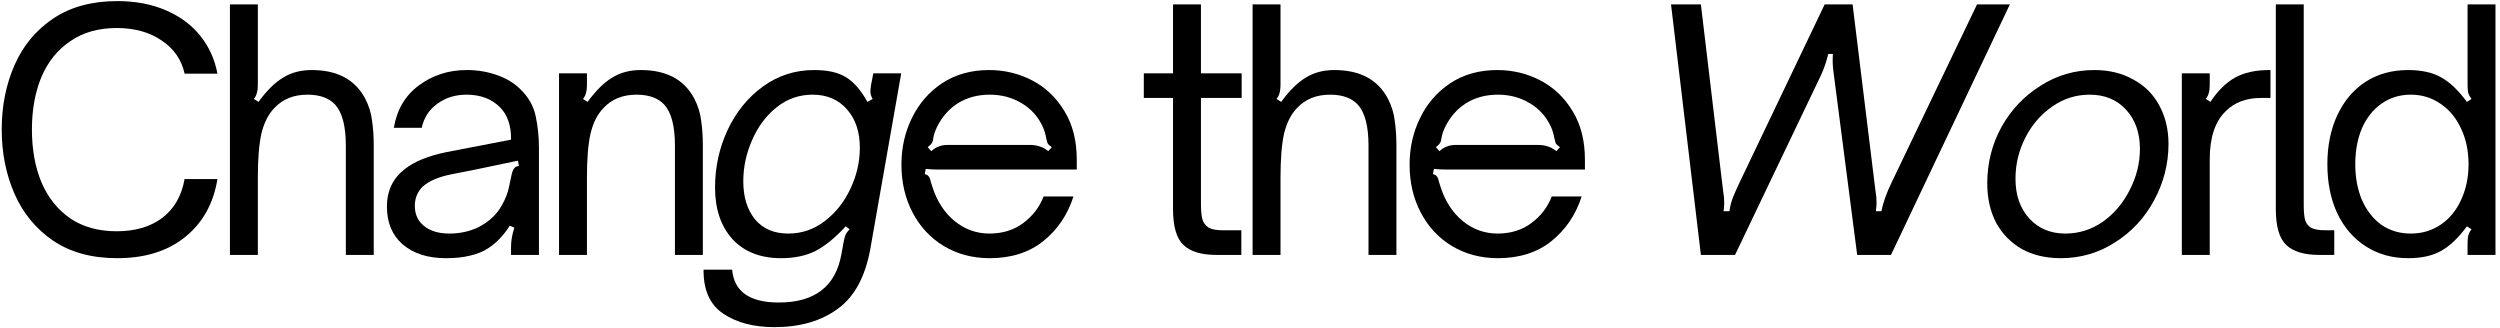
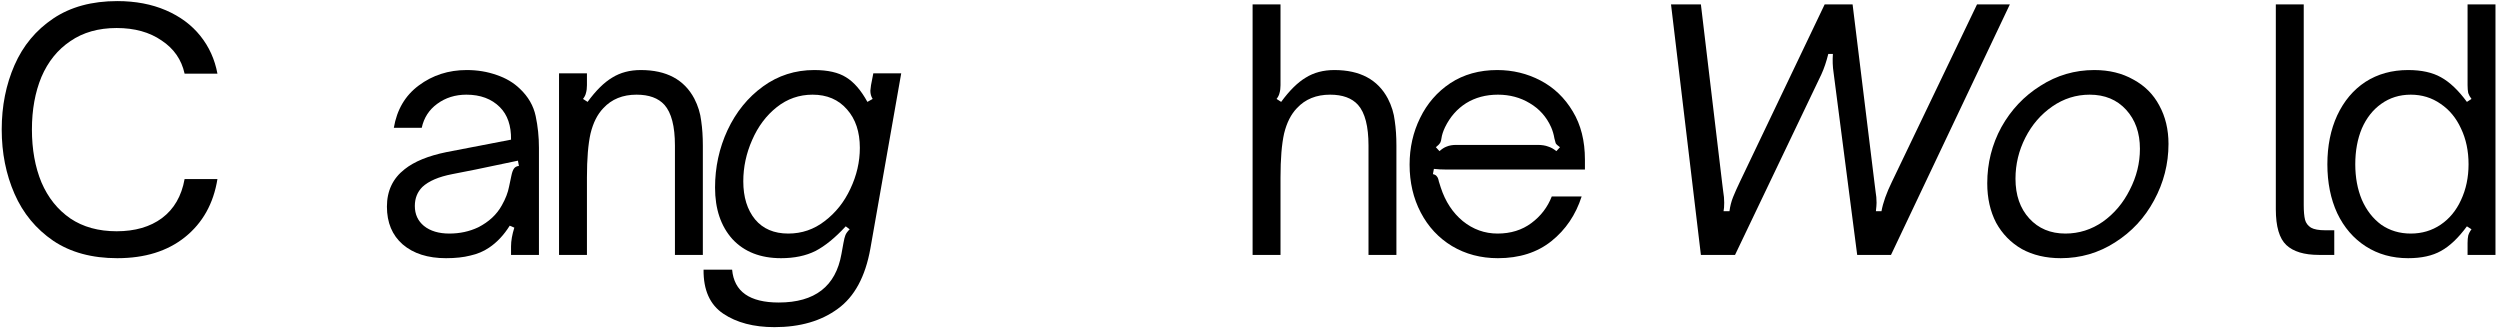
<svg xmlns="http://www.w3.org/2000/svg" width="510" height="67" viewBox="0 0 510 67" fill="none">
  <path d="M23.927 52.67C18.747 52.67 14.393 51.486 10.866 49.12C7.338 46.708 4.703 43.516 2.962 39.541C1.22 35.567 0.35 31.191 0.35 26.413C0.35 21.635 1.22 17.259 2.962 13.284C4.703 9.31 7.338 6.14 10.866 3.773C14.393 1.406 18.747 0.223 23.927 0.223C27.634 0.223 30.938 0.848 33.84 2.098C36.743 3.349 39.087 5.09 40.874 7.323C42.66 9.556 43.821 12.123 44.357 15.026H37.658C37.033 12.168 35.47 9.913 32.97 8.261C30.514 6.564 27.455 5.715 23.793 5.715C20.087 5.715 16.939 6.609 14.349 8.395C11.759 10.136 9.794 12.57 8.454 15.696C7.159 18.822 6.512 22.394 6.512 26.413C6.512 30.476 7.159 34.071 8.454 37.197C9.794 40.323 11.759 42.779 14.349 44.565C16.939 46.306 20.087 47.177 23.793 47.177C27.544 47.177 30.625 46.284 33.037 44.498C35.493 42.667 37.033 40.01 37.658 36.527H44.357C43.553 41.528 41.343 45.48 37.725 48.383C34.153 51.241 29.554 52.67 23.927 52.67Z" fill="black" />
-   <path d="M46.905 0.893H52.599V17.37C52.599 17.995 52.532 18.531 52.398 18.978C52.308 19.38 52.107 19.782 51.795 20.183L52.733 20.786C54.429 18.464 56.104 16.812 57.756 15.83C59.408 14.803 61.351 14.289 63.584 14.289C68.808 14.289 72.448 16.232 74.502 20.116C75.261 21.59 75.73 23.108 75.908 24.671C76.132 26.189 76.243 27.864 76.243 29.695V52H70.55V29.695C70.55 25.765 69.835 22.997 68.406 21.389C67.156 20.005 65.258 19.313 62.713 19.313C59.9 19.313 57.645 20.228 55.948 22.059C54.742 23.309 53.871 25.029 53.335 27.217C52.844 29.405 52.599 32.397 52.599 36.192V52H46.905V0.893Z" fill="black" />
  <path d="M90.989 52.67C87.283 52.67 84.336 51.732 82.147 49.856C80.004 47.981 78.932 45.413 78.932 42.154C78.932 38.938 80.138 36.393 82.549 34.518C84.514 32.955 87.35 31.794 91.056 31.035L104.252 28.489C104.296 25.631 103.537 23.421 101.974 21.858C100.277 20.161 98 19.313 95.142 19.313C92.865 19.313 90.877 19.938 89.181 21.188C87.528 22.394 86.479 24.024 86.032 26.078H80.339C80.964 22.372 82.661 19.491 85.43 17.437C88.243 15.338 91.503 14.289 95.209 14.289C97.397 14.289 99.429 14.624 101.304 15.294C103.18 15.919 104.765 16.857 106.06 18.107C107.757 19.715 108.829 21.568 109.275 23.667C109.722 25.765 109.945 27.931 109.945 30.164V52H104.252V50.258C104.252 49.142 104.475 47.869 104.921 46.44L103.984 46.038C102.778 47.959 101.371 49.455 99.764 50.526C98.647 51.285 97.375 51.821 95.946 52.134C94.561 52.491 92.909 52.67 90.989 52.67ZM91.659 47.646C93.802 47.646 95.767 47.222 97.553 46.373C99.741 45.257 101.349 43.761 102.376 41.886C103.135 40.546 103.626 39.273 103.85 38.068C104.118 36.862 104.274 36.125 104.319 35.857C104.453 35.187 104.631 34.696 104.854 34.384C105.078 34.071 105.413 33.892 105.859 33.848L105.658 32.776L97.017 34.585L92.262 35.522C89.493 36.058 87.461 36.929 86.166 38.135C85.139 39.162 84.626 40.457 84.626 42.02C84.626 43.717 85.251 45.078 86.501 46.105C87.796 47.133 89.516 47.646 91.659 47.646Z" fill="black" />
  <path d="M114.042 14.959H119.736V17.37C119.736 17.995 119.669 18.531 119.535 18.978C119.446 19.38 119.245 19.782 118.932 20.183L119.87 20.786C121.567 18.464 123.241 16.812 124.893 15.83C126.546 14.803 128.488 14.289 130.721 14.289C135.945 14.289 139.585 16.232 141.639 20.116C142.398 21.59 142.867 23.108 143.046 24.671C143.269 26.189 143.38 27.864 143.38 29.695V52H137.687V29.695C137.687 25.765 136.973 22.997 135.544 21.389C134.293 20.005 132.395 19.313 129.85 19.313C127.037 19.313 124.782 20.228 123.085 22.059C121.879 23.309 121.009 25.029 120.473 27.217C119.981 29.405 119.736 32.397 119.736 36.192V52H114.042V14.959Z" fill="black" />
  <path d="M157.994 66.736C153.752 66.736 150.269 65.82 147.545 63.99C144.821 62.159 143.481 59.167 143.526 55.014H149.353C149.755 59.48 152.926 61.712 158.865 61.712C166.233 61.712 170.497 58.408 171.658 51.799L172.06 49.589C172.194 48.829 172.328 48.294 172.462 47.981C172.596 47.624 172.886 47.222 173.333 46.775L172.529 46.172C170.386 48.495 168.332 50.169 166.367 51.196C164.402 52.178 162.058 52.67 159.334 52.67C155.136 52.67 151.832 51.375 149.42 48.785C147.054 46.15 145.87 42.645 145.87 38.269C145.87 34.116 146.719 30.208 148.416 26.547C150.157 22.84 152.568 19.871 155.65 17.638C158.731 15.405 162.214 14.289 166.099 14.289C168.867 14.289 171.033 14.78 172.596 15.763C174.204 16.745 175.655 18.42 176.95 20.786L178.022 20.183C177.709 19.692 177.553 19.134 177.553 18.509C177.553 18.375 177.597 17.995 177.687 17.37L178.156 14.959H183.849L177.553 50.727C176.526 56.443 174.315 60.529 170.922 62.985C167.528 65.486 163.219 66.736 157.994 66.736ZM160.807 47.646C163.576 47.646 166.054 46.798 168.242 45.101C170.475 43.404 172.216 41.216 173.467 38.536C174.762 35.813 175.409 33.022 175.409 30.164C175.409 26.904 174.539 24.292 172.797 22.327C171.055 20.317 168.711 19.313 165.764 19.313C163.04 19.313 160.606 20.161 158.463 21.858C156.319 23.555 154.645 25.788 153.439 28.556C152.234 31.28 151.631 34.093 151.631 36.996C151.631 40.211 152.435 42.801 154.042 44.766C155.65 46.686 157.905 47.646 160.807 47.646Z" fill="black" />
-   <path d="M201.911 52.67C198.428 52.67 195.302 51.844 192.533 50.191C189.809 48.539 187.688 46.262 186.17 43.359C184.652 40.457 183.892 37.197 183.892 33.58C183.892 30.142 184.607 26.971 186.036 24.068C187.465 21.121 189.519 18.755 192.198 16.968C194.922 15.182 198.115 14.289 201.777 14.289C204.947 14.289 207.894 15.004 210.618 16.433C213.342 17.861 215.53 19.96 217.182 22.729C218.835 25.453 219.661 28.735 219.661 32.575V34.585H193.203C192.89 34.585 192.265 34.585 191.327 34.585C190.434 34.585 189.608 34.54 188.849 34.451L188.648 35.522C189.05 35.612 189.318 35.768 189.452 35.991C189.631 36.17 189.765 36.505 189.854 36.996C189.988 37.443 190.122 37.867 190.256 38.269C191.193 41.127 192.689 43.404 194.744 45.101C196.842 46.798 199.209 47.646 201.844 47.646C204.523 47.646 206.823 46.932 208.743 45.503C210.663 44.074 212.047 42.265 212.896 40.077H218.991C217.785 43.828 215.731 46.865 212.829 49.187C209.926 51.509 206.287 52.67 201.911 52.67ZM189.988 30.834C190.479 30.387 190.97 30.075 191.461 29.896C191.997 29.673 192.645 29.561 193.404 29.561H210.015C210.864 29.561 211.578 29.673 212.159 29.896C212.739 30.075 213.298 30.387 213.833 30.834L214.57 30.03C214.124 29.717 213.833 29.449 213.699 29.226C213.61 28.958 213.521 28.623 213.431 28.221C213.298 27.418 213.074 26.658 212.762 25.944C211.824 23.845 210.373 22.215 208.408 21.054C206.488 19.893 204.322 19.313 201.911 19.313C199.455 19.313 197.289 19.893 195.413 21.054C193.583 22.215 192.154 23.845 191.127 25.944C190.725 26.792 190.479 27.552 190.39 28.221C190.345 28.623 190.256 28.936 190.122 29.159C189.988 29.382 189.698 29.673 189.251 30.03L189.988 30.834Z" fill="black" />
-   <path d="M248.073 52C245.081 52 242.871 51.33 241.442 49.99C240.013 48.651 239.298 46.217 239.298 42.689V19.983H233.337V14.959H239.298V0.893H244.992V14.959H253.298V19.983H244.992V41.551C244.992 42.846 245.081 43.873 245.26 44.632C245.438 45.346 245.84 45.927 246.466 46.373C247.091 46.775 248.073 46.976 249.413 46.976H253.231V52H248.073Z" fill="black" />
  <path d="M255.53 0.893H261.224V17.37C261.224 17.995 261.157 18.531 261.023 18.978C260.933 19.38 260.732 19.782 260.42 20.183L261.357 20.786C263.054 18.464 264.729 16.812 266.381 15.83C268.033 14.803 269.976 14.289 272.209 14.289C277.433 14.289 281.073 16.232 283.127 20.116C283.886 21.59 284.355 23.108 284.533 24.671C284.757 26.189 284.868 27.864 284.868 29.695V52H279.175V29.695C279.175 25.765 278.46 22.997 277.031 21.389C275.781 20.005 273.883 19.313 271.338 19.313C268.525 19.313 266.27 20.228 264.573 22.059C263.367 23.309 262.496 25.029 261.96 27.217C261.469 29.405 261.224 32.397 261.224 36.192V52H255.53V0.893Z" fill="black" />
  <path d="M305.575 52.67C302.092 52.67 298.967 51.844 296.198 50.191C293.474 48.539 291.353 46.262 289.835 43.359C288.316 40.457 287.557 37.197 287.557 33.58C287.557 30.142 288.272 26.971 289.701 24.068C291.13 21.121 293.184 18.755 295.863 16.968C298.587 15.182 301.78 14.289 305.441 14.289C308.612 14.289 311.559 15.004 314.283 16.433C317.007 17.861 319.195 19.96 320.847 22.729C322.5 25.453 323.326 28.735 323.326 32.575V34.585H296.868C296.555 34.585 295.93 34.585 294.992 34.585C294.099 34.585 293.273 34.54 292.514 34.451L292.313 35.522C292.715 35.612 292.983 35.768 293.117 35.991C293.295 36.17 293.429 36.505 293.519 36.996C293.653 37.443 293.787 37.867 293.921 38.269C294.858 41.127 296.354 43.404 298.408 45.101C300.507 46.798 302.874 47.646 305.508 47.646C308.188 47.646 310.487 46.932 312.408 45.503C314.328 44.074 315.712 42.265 316.56 40.077H322.656C321.45 43.828 319.396 46.865 316.494 49.187C313.591 51.509 309.952 52.67 305.575 52.67ZM293.653 30.834C294.144 30.387 294.635 30.075 295.126 29.896C295.662 29.673 296.31 29.561 297.069 29.561H313.68C314.529 29.561 315.243 29.673 315.824 29.896C316.404 30.075 316.962 30.387 317.498 30.834L318.235 30.03C317.788 29.717 317.498 29.449 317.364 29.226C317.275 28.958 317.186 28.623 317.096 28.221C316.962 27.418 316.739 26.658 316.427 25.944C315.489 23.845 314.038 22.215 312.073 21.054C310.153 19.893 307.987 19.313 305.575 19.313C303.119 19.313 300.954 19.893 299.078 21.054C297.247 22.215 295.818 23.845 294.791 25.944C294.389 26.792 294.144 27.552 294.055 28.221C294.01 28.623 293.921 28.936 293.787 29.159C293.653 29.382 293.362 29.673 292.916 30.03L293.653 30.834Z" fill="black" />
  <path d="M340.887 0.893H346.982L351.336 37.465C351.381 37.733 351.448 38.269 351.537 39.072C351.671 39.831 351.738 40.591 351.738 41.35C351.738 42.109 351.693 42.689 351.604 43.091H352.81C352.944 42.064 353.189 41.104 353.547 40.211C353.904 39.318 354.373 38.269 354.953 37.063L372.234 0.893H377.928L382.416 37.465C382.46 37.733 382.527 38.269 382.617 39.072C382.751 39.831 382.818 40.591 382.818 41.35C382.818 41.707 382.773 42.288 382.684 43.091H383.822C384.135 41.35 384.849 39.34 385.966 37.063L403.314 0.893H410.012L385.765 52H378.866L374.043 14.758C373.864 13.597 373.82 12.347 373.909 11.007H372.971C372.569 12.614 372.1 13.999 371.565 15.16L353.948 52H346.982L340.887 0.893Z" fill="black" />
  <path d="M420.403 52.67C417.366 52.67 414.709 52.044 412.432 50.794C410.199 49.499 408.458 47.713 407.207 45.436C406.002 43.114 405.399 40.434 405.399 37.398C405.399 33.29 406.359 29.472 408.279 25.944C410.244 22.416 412.901 19.603 416.25 17.504C419.599 15.361 423.261 14.289 427.235 14.289C430.271 14.289 432.928 14.937 435.206 16.232C437.528 17.482 439.292 19.246 440.497 21.523C441.748 23.8 442.373 26.413 442.373 29.36C442.373 33.424 441.39 37.264 439.426 40.881C437.505 44.453 434.849 47.311 431.455 49.455C428.106 51.598 424.422 52.67 420.403 52.67ZM421.341 47.646C424.109 47.646 426.654 46.842 428.976 45.235C431.299 43.583 433.129 41.417 434.469 38.737C435.853 36.058 436.545 33.267 436.545 30.365C436.545 27.105 435.608 24.448 433.732 22.394C431.857 20.34 429.378 19.313 426.297 19.313C423.529 19.313 420.983 20.116 418.661 21.724C416.339 23.332 414.508 25.453 413.169 28.087C411.829 30.722 411.159 33.513 411.159 36.46C411.159 39.809 412.097 42.511 413.973 44.565C415.848 46.619 418.304 47.646 421.341 47.646Z" fill="black" />
-   <path d="M445.092 14.959H450.786V17.37C450.786 17.995 450.719 18.531 450.585 18.978C450.496 19.38 450.295 19.782 449.982 20.183L450.92 20.786C452.438 18.509 454.113 16.857 455.943 15.83C457.819 14.803 460.141 14.289 462.91 14.289H463.178V19.983H461.235C458.243 19.983 455.854 20.876 454.068 22.662C451.88 24.761 450.786 28.043 450.786 32.508V52H445.092V14.959Z" fill="black" />
  <path d="M473.043 52C470.051 52 467.84 51.33 466.411 49.99C464.983 48.651 464.268 46.217 464.268 42.689V0.893H469.962V41.819C469.962 43.114 470.051 44.118 470.229 44.833C470.408 45.503 470.81 46.038 471.435 46.44C472.06 46.798 473.043 46.976 474.382 46.976H476.191V52H473.043Z" fill="black" />
  <path d="M491.26 52.67C488 52.67 485.12 51.866 482.62 50.258C480.119 48.651 478.176 46.396 476.792 43.493C475.452 40.591 474.783 37.264 474.783 33.513C474.783 29.762 475.452 26.435 476.792 23.533C478.176 20.585 480.097 18.308 482.553 16.7C485.053 15.093 487.956 14.289 491.26 14.289C493.984 14.289 496.217 14.78 497.958 15.763C499.745 16.745 501.508 18.42 503.25 20.786L504.188 20.183C503.875 19.782 503.652 19.38 503.518 18.978C503.429 18.531 503.384 17.995 503.384 17.37V0.893H509.077V52H503.384V49.589C503.384 48.963 503.429 48.45 503.518 48.048C503.652 47.601 503.875 47.177 504.188 46.775L503.25 46.172C501.508 48.539 499.745 50.214 497.958 51.196C496.217 52.178 493.984 52.67 491.26 52.67ZM491.796 47.646C494.073 47.646 496.105 47.043 497.891 45.838C499.678 44.632 501.062 42.957 502.044 40.814C503.071 38.626 503.585 36.192 503.585 33.513C503.585 30.789 503.071 28.355 502.044 26.212C501.062 24.068 499.678 22.394 497.891 21.188C496.105 19.938 494.073 19.313 491.796 19.313C489.519 19.313 487.509 19.938 485.768 21.188C484.071 22.394 482.753 24.068 481.816 26.212C480.923 28.355 480.476 30.789 480.476 33.513C480.476 36.192 480.923 38.603 481.816 40.747C482.753 42.89 484.071 44.587 485.768 45.838C487.509 47.043 489.519 47.646 491.796 47.646Z" fill="black" />
</svg>